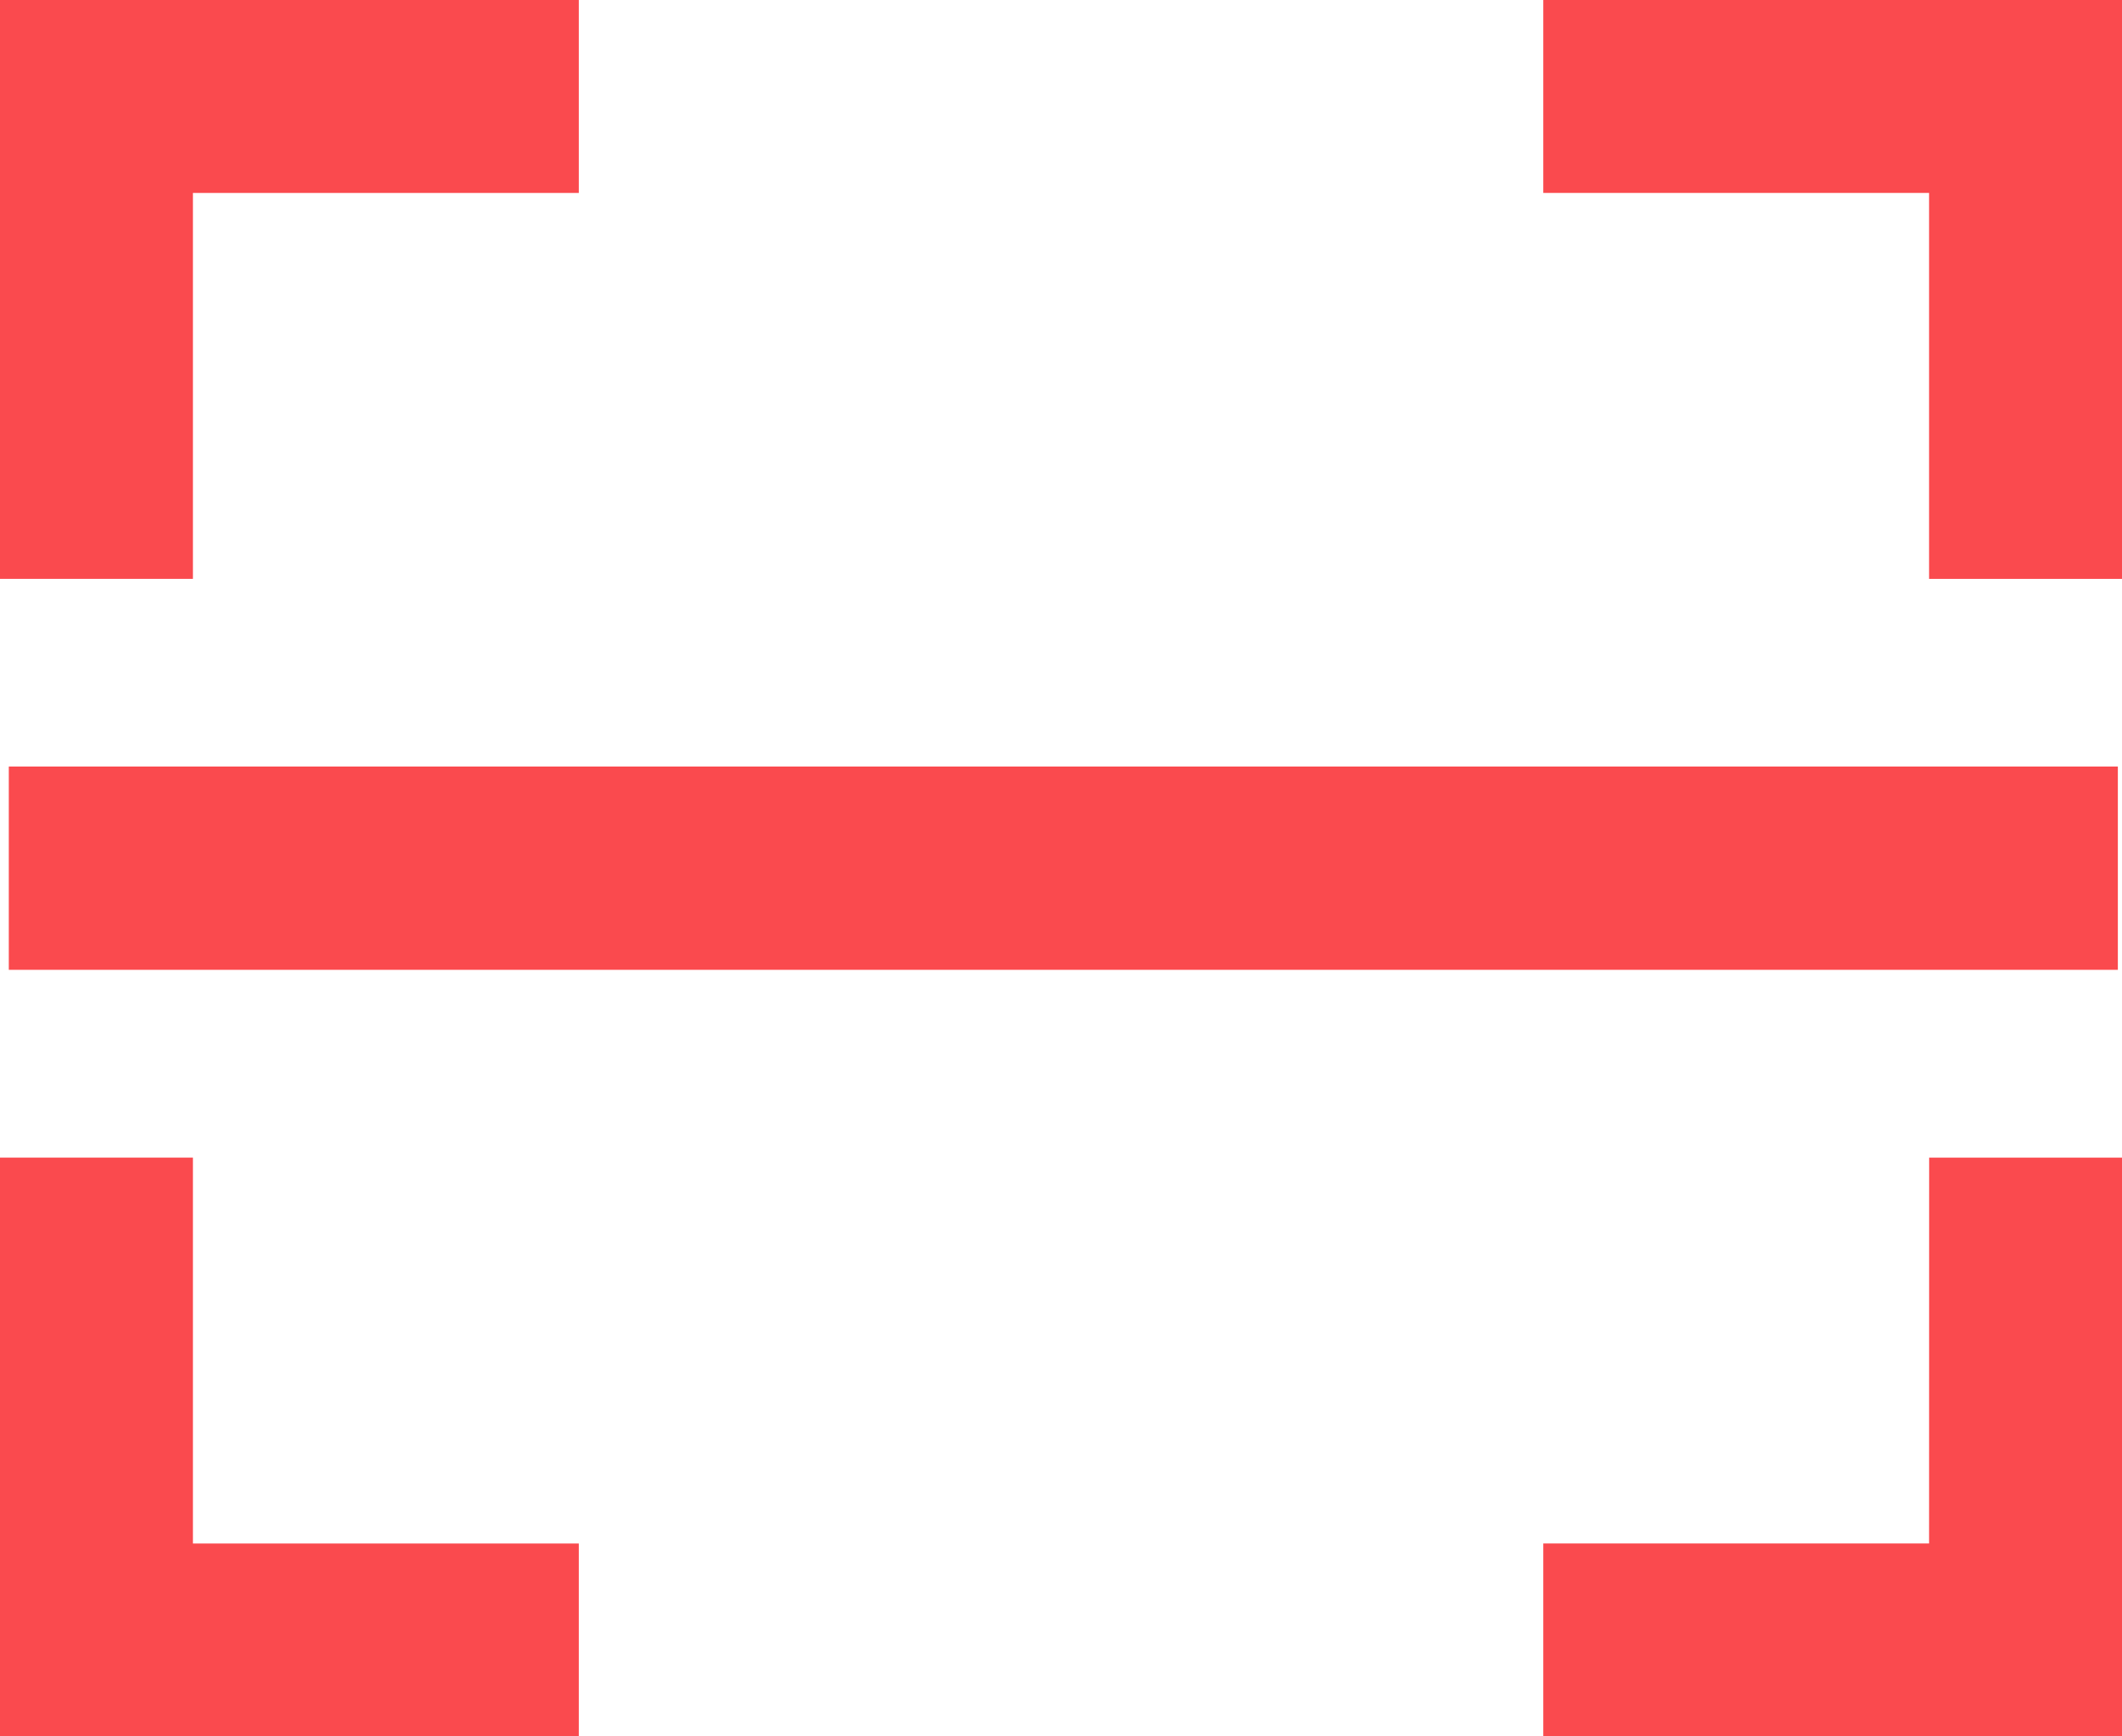
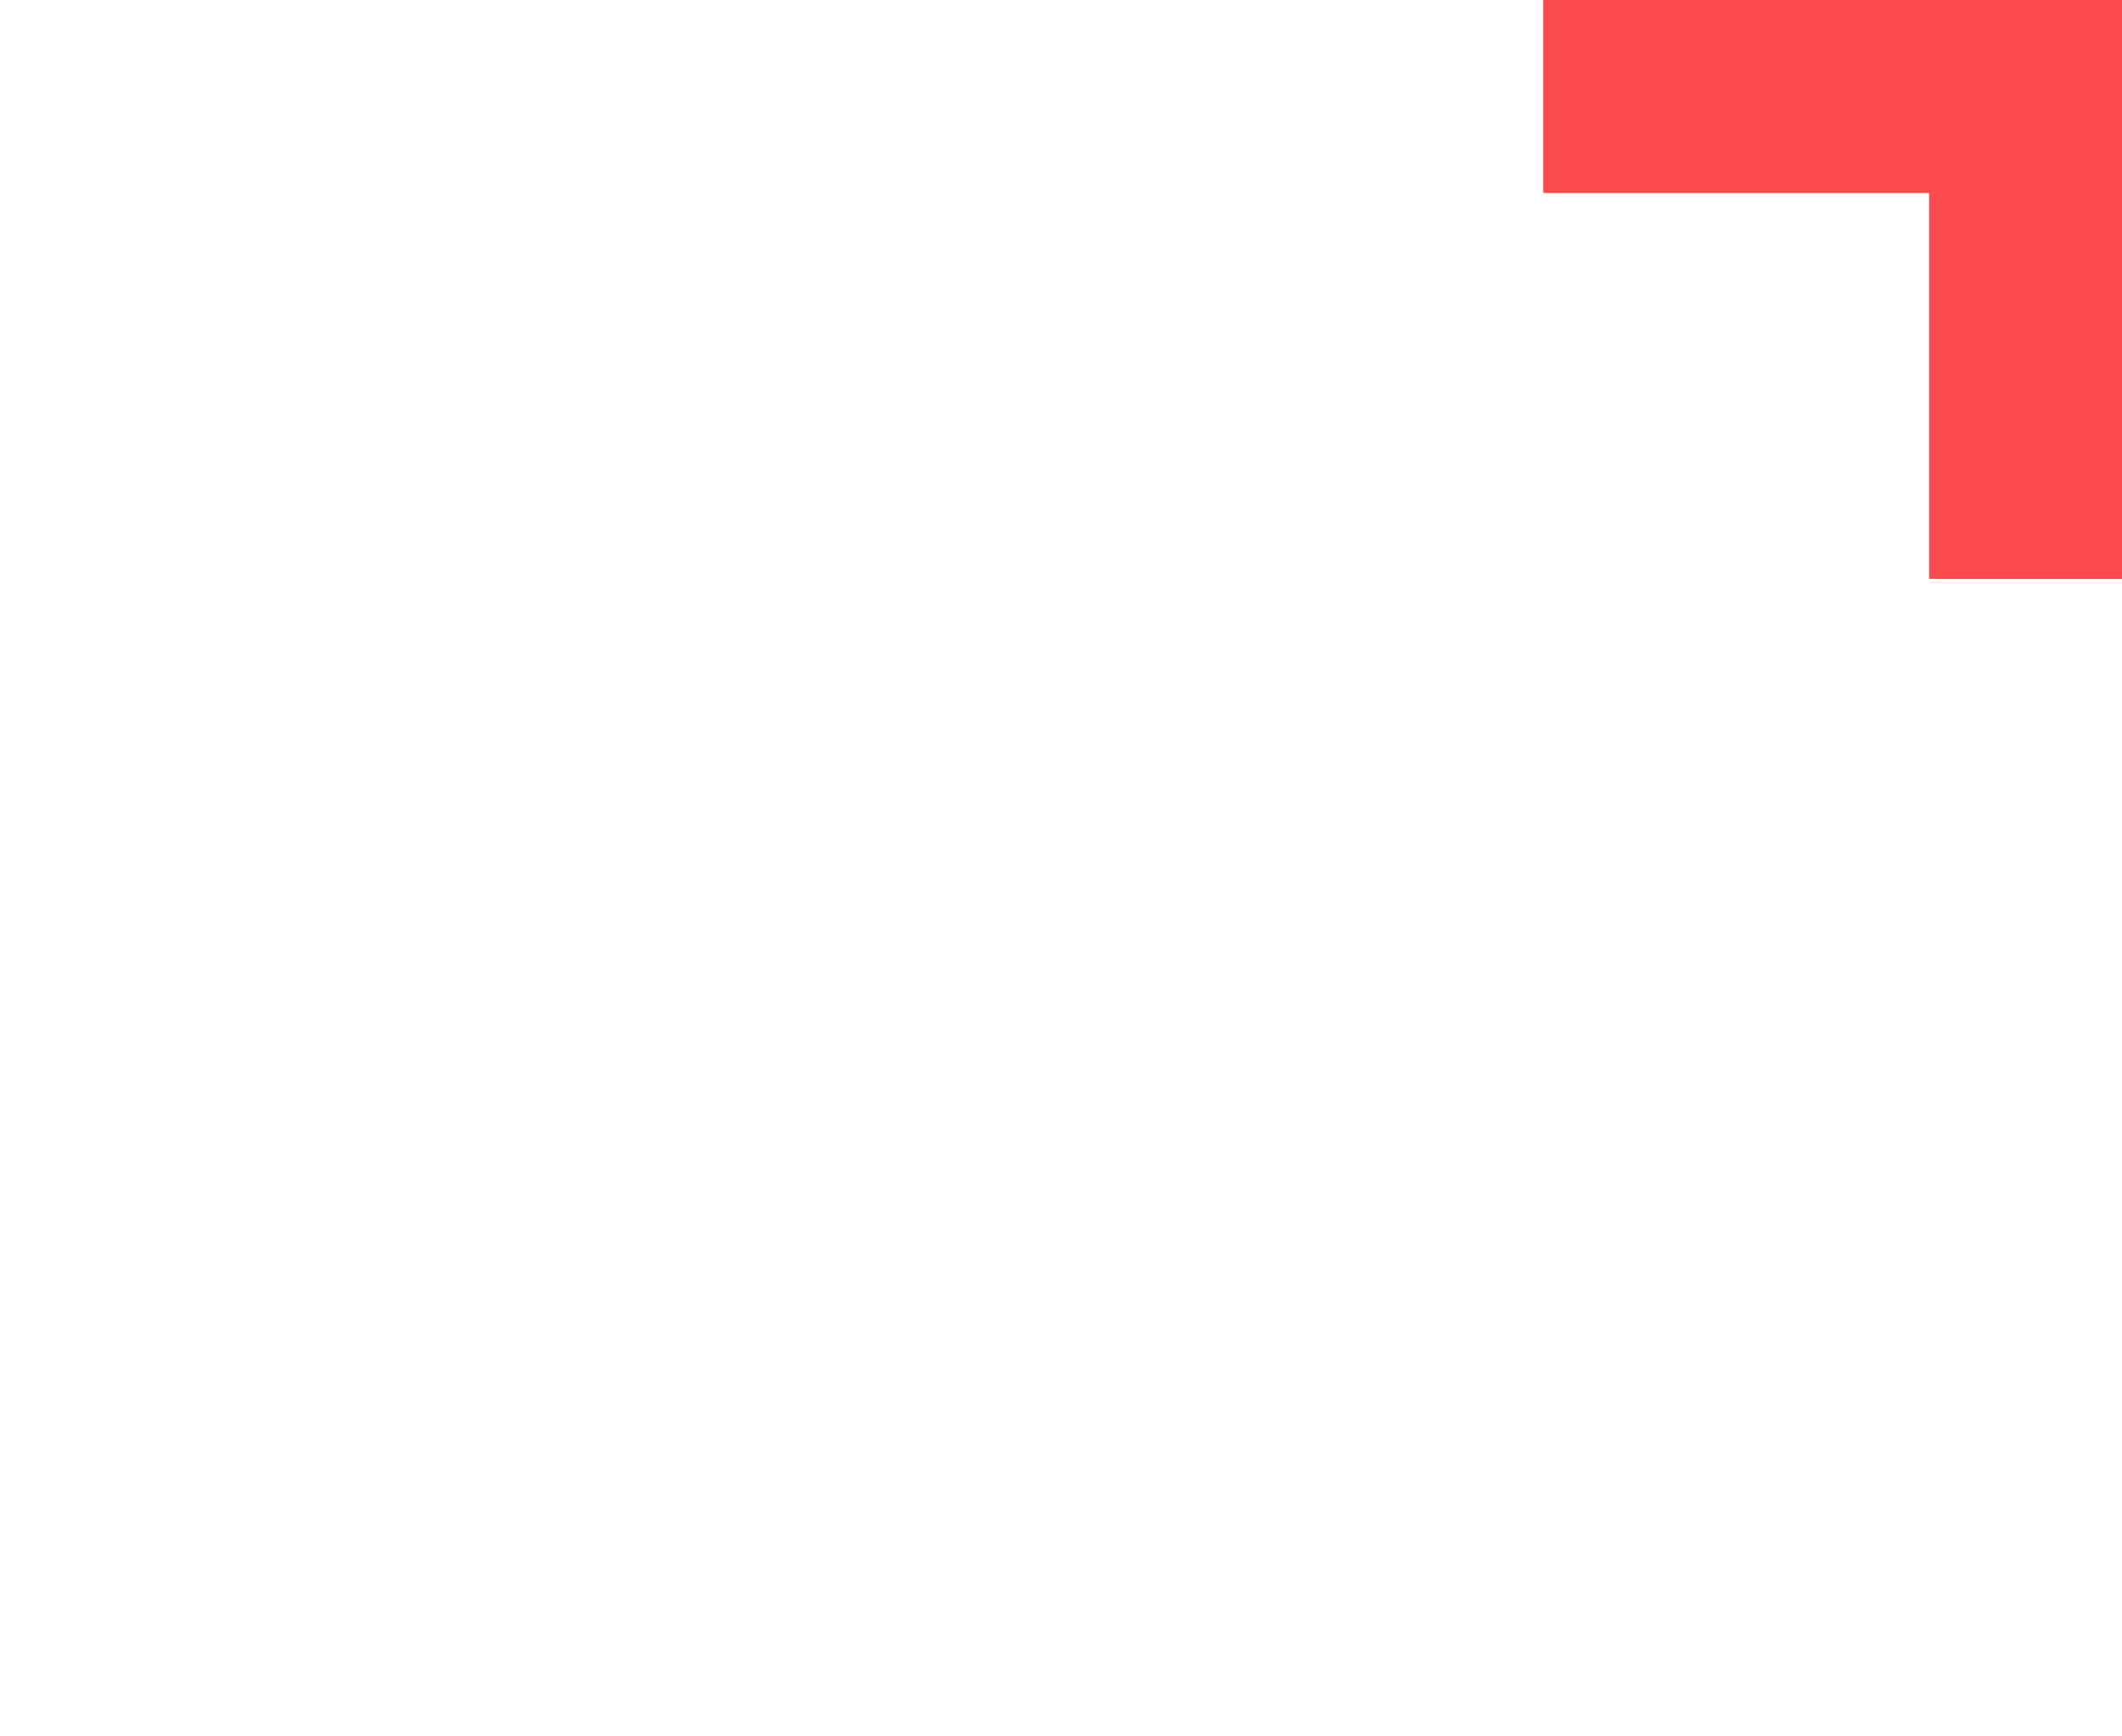
<svg xmlns="http://www.w3.org/2000/svg" id="Group_488" width="61.959" height="50.694" data-name="Group 488" viewBox="0 0 61.959 50.694">
  <defs>
    <style>
            .cls-1{fill:#fa4a4e}
        </style>
  </defs>
-   <path id="Path_485" d="M172.633 336.633H183.9V331H167v16.9h5.633z" class="cls-1" data-name="Path 485" transform="translate(-167 -331)" />
  <path id="Path_486" d="M338.265 331H327v5.633h11.265V347.9h5.635V331z" class="cls-1" data-name="Path 486" transform="translate(-281.939 -331)" />
-   <path id="Path_487" d="M338.265 462.265H327v5.635h16.9V451h-5.633z" class="cls-1" data-name="Path 487" transform="translate(-281.939 -417.204)" />
-   <path id="Path_488" d="M172.633 451H167v16.9h16.9v-5.633h-11.267z" class="cls-1" data-name="Path 488" transform="translate(-167 -417.204)" />
-   <path id="Rectangle_237" d="M0 0h61.581v5.935H0z" class="cls-1" data-name="Rectangle 237" transform="translate(.257 22.379)" />
</svg>